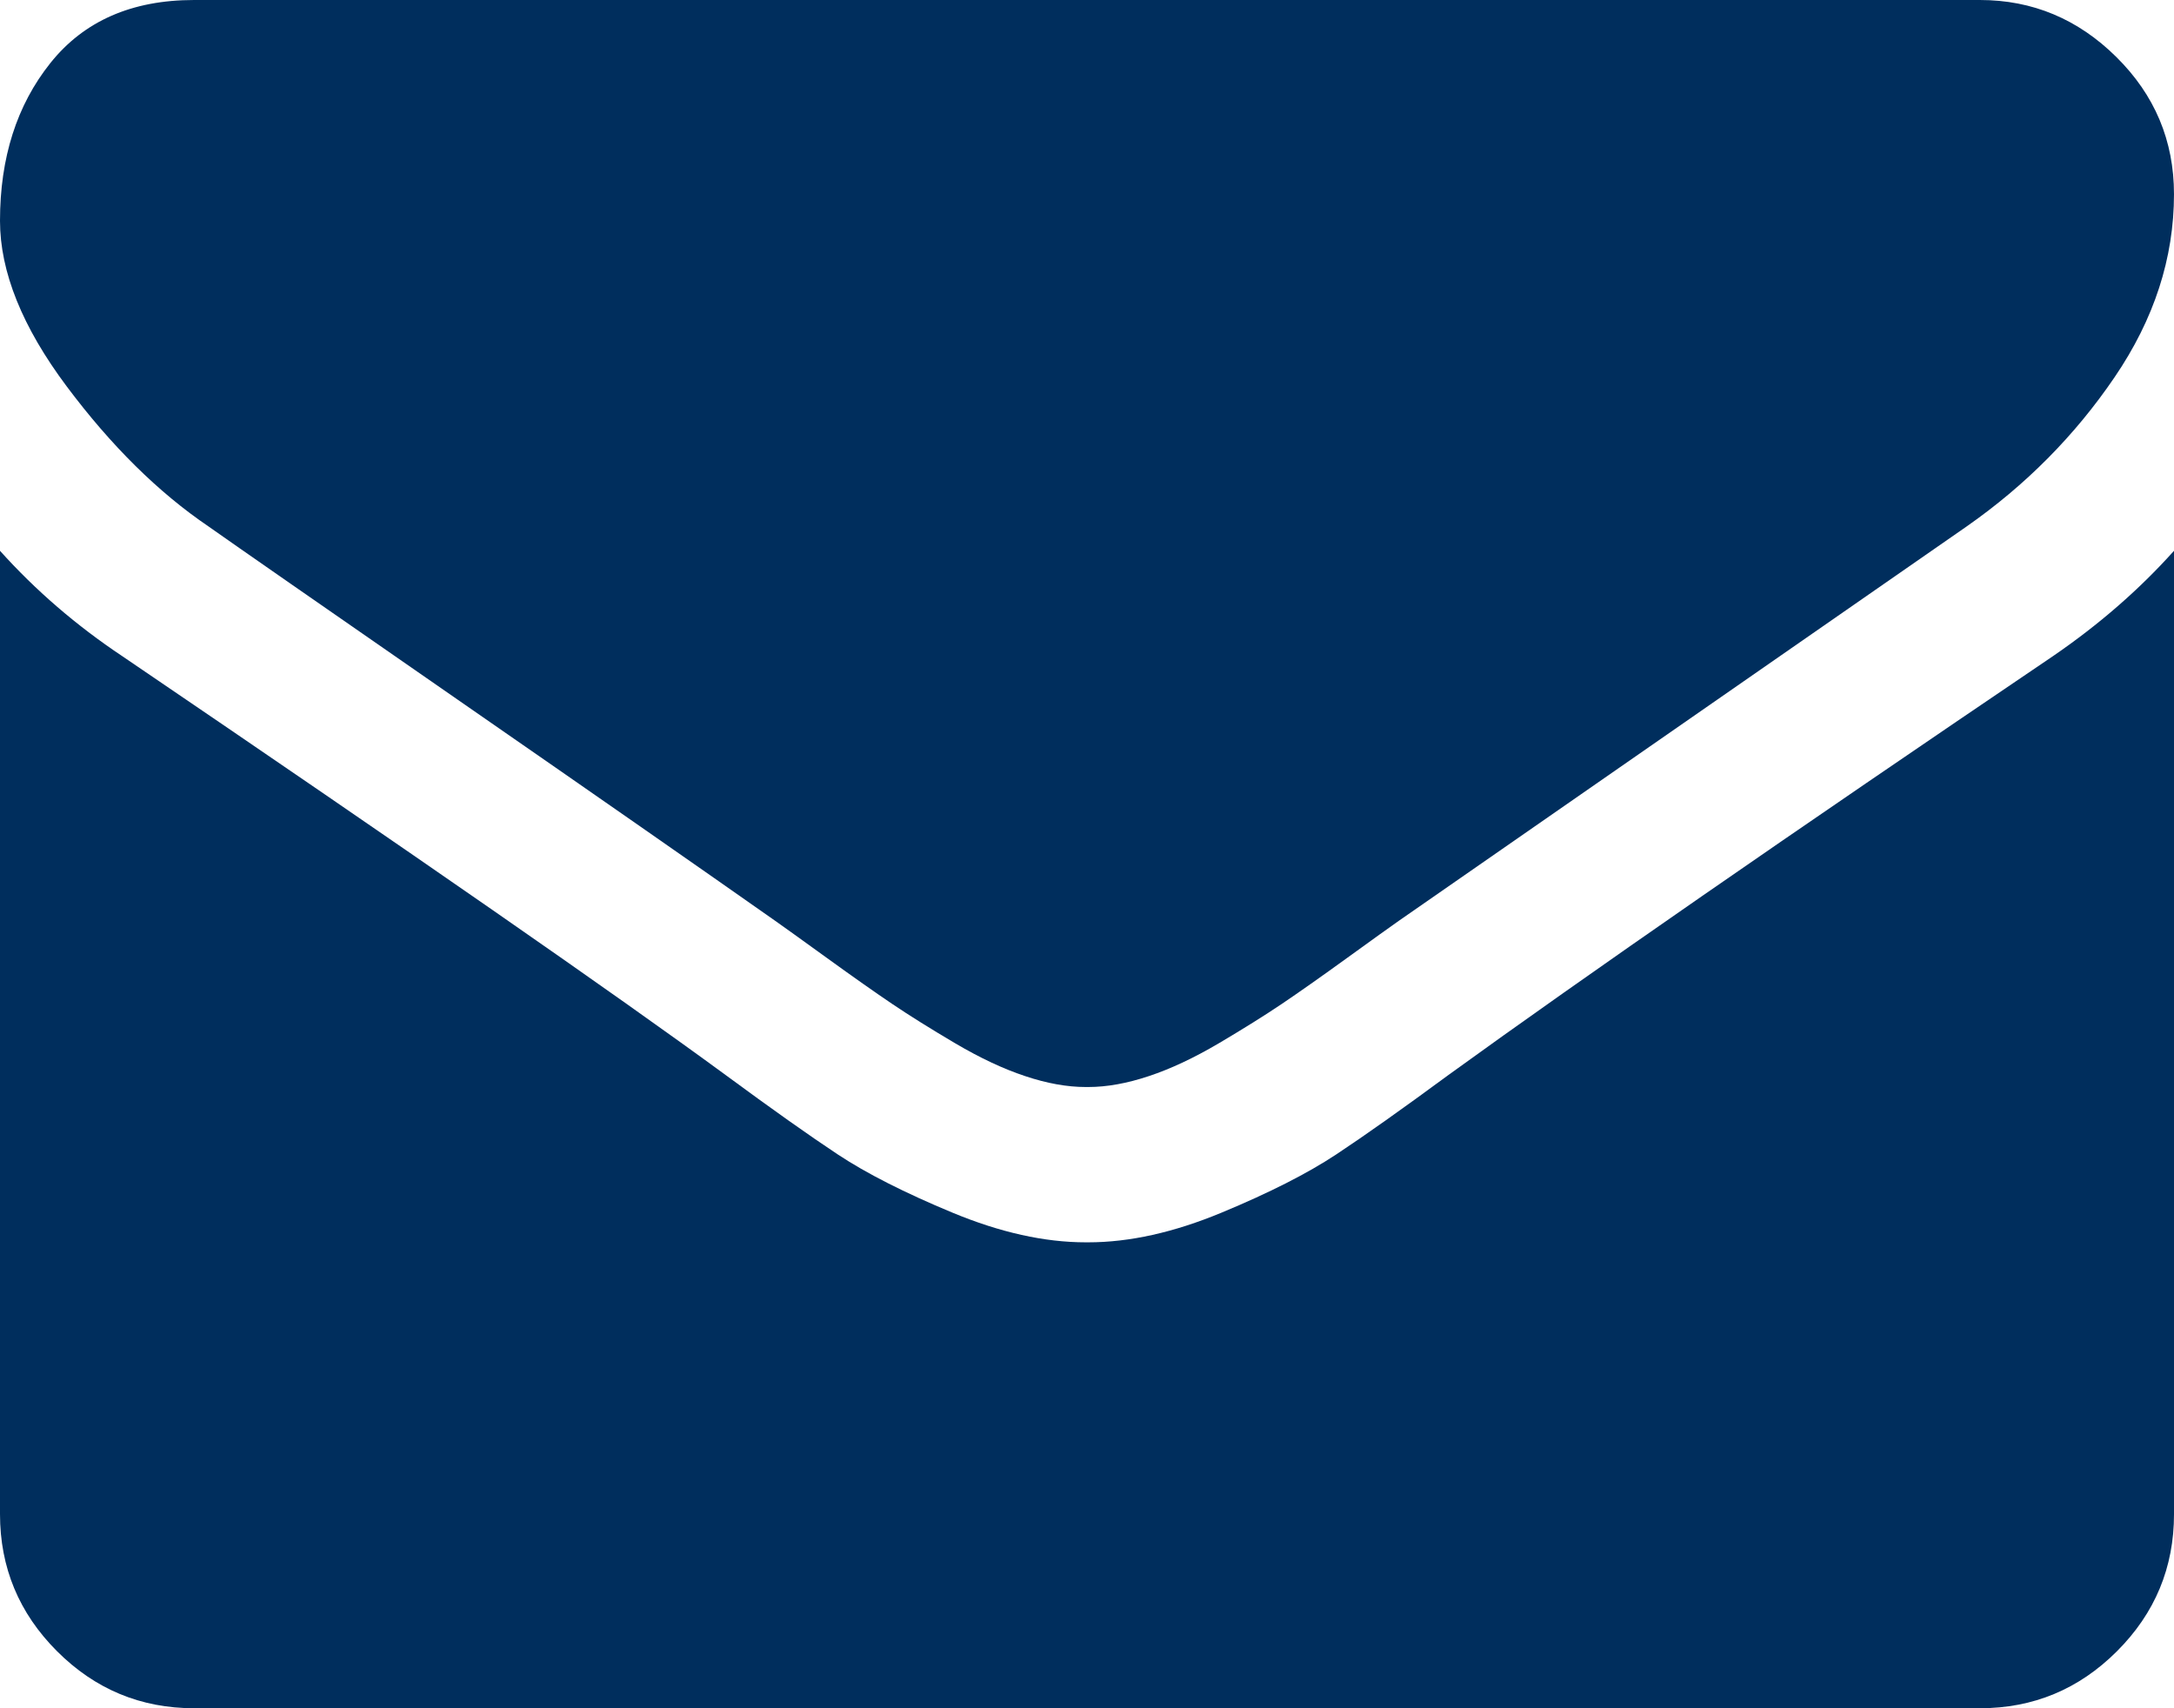
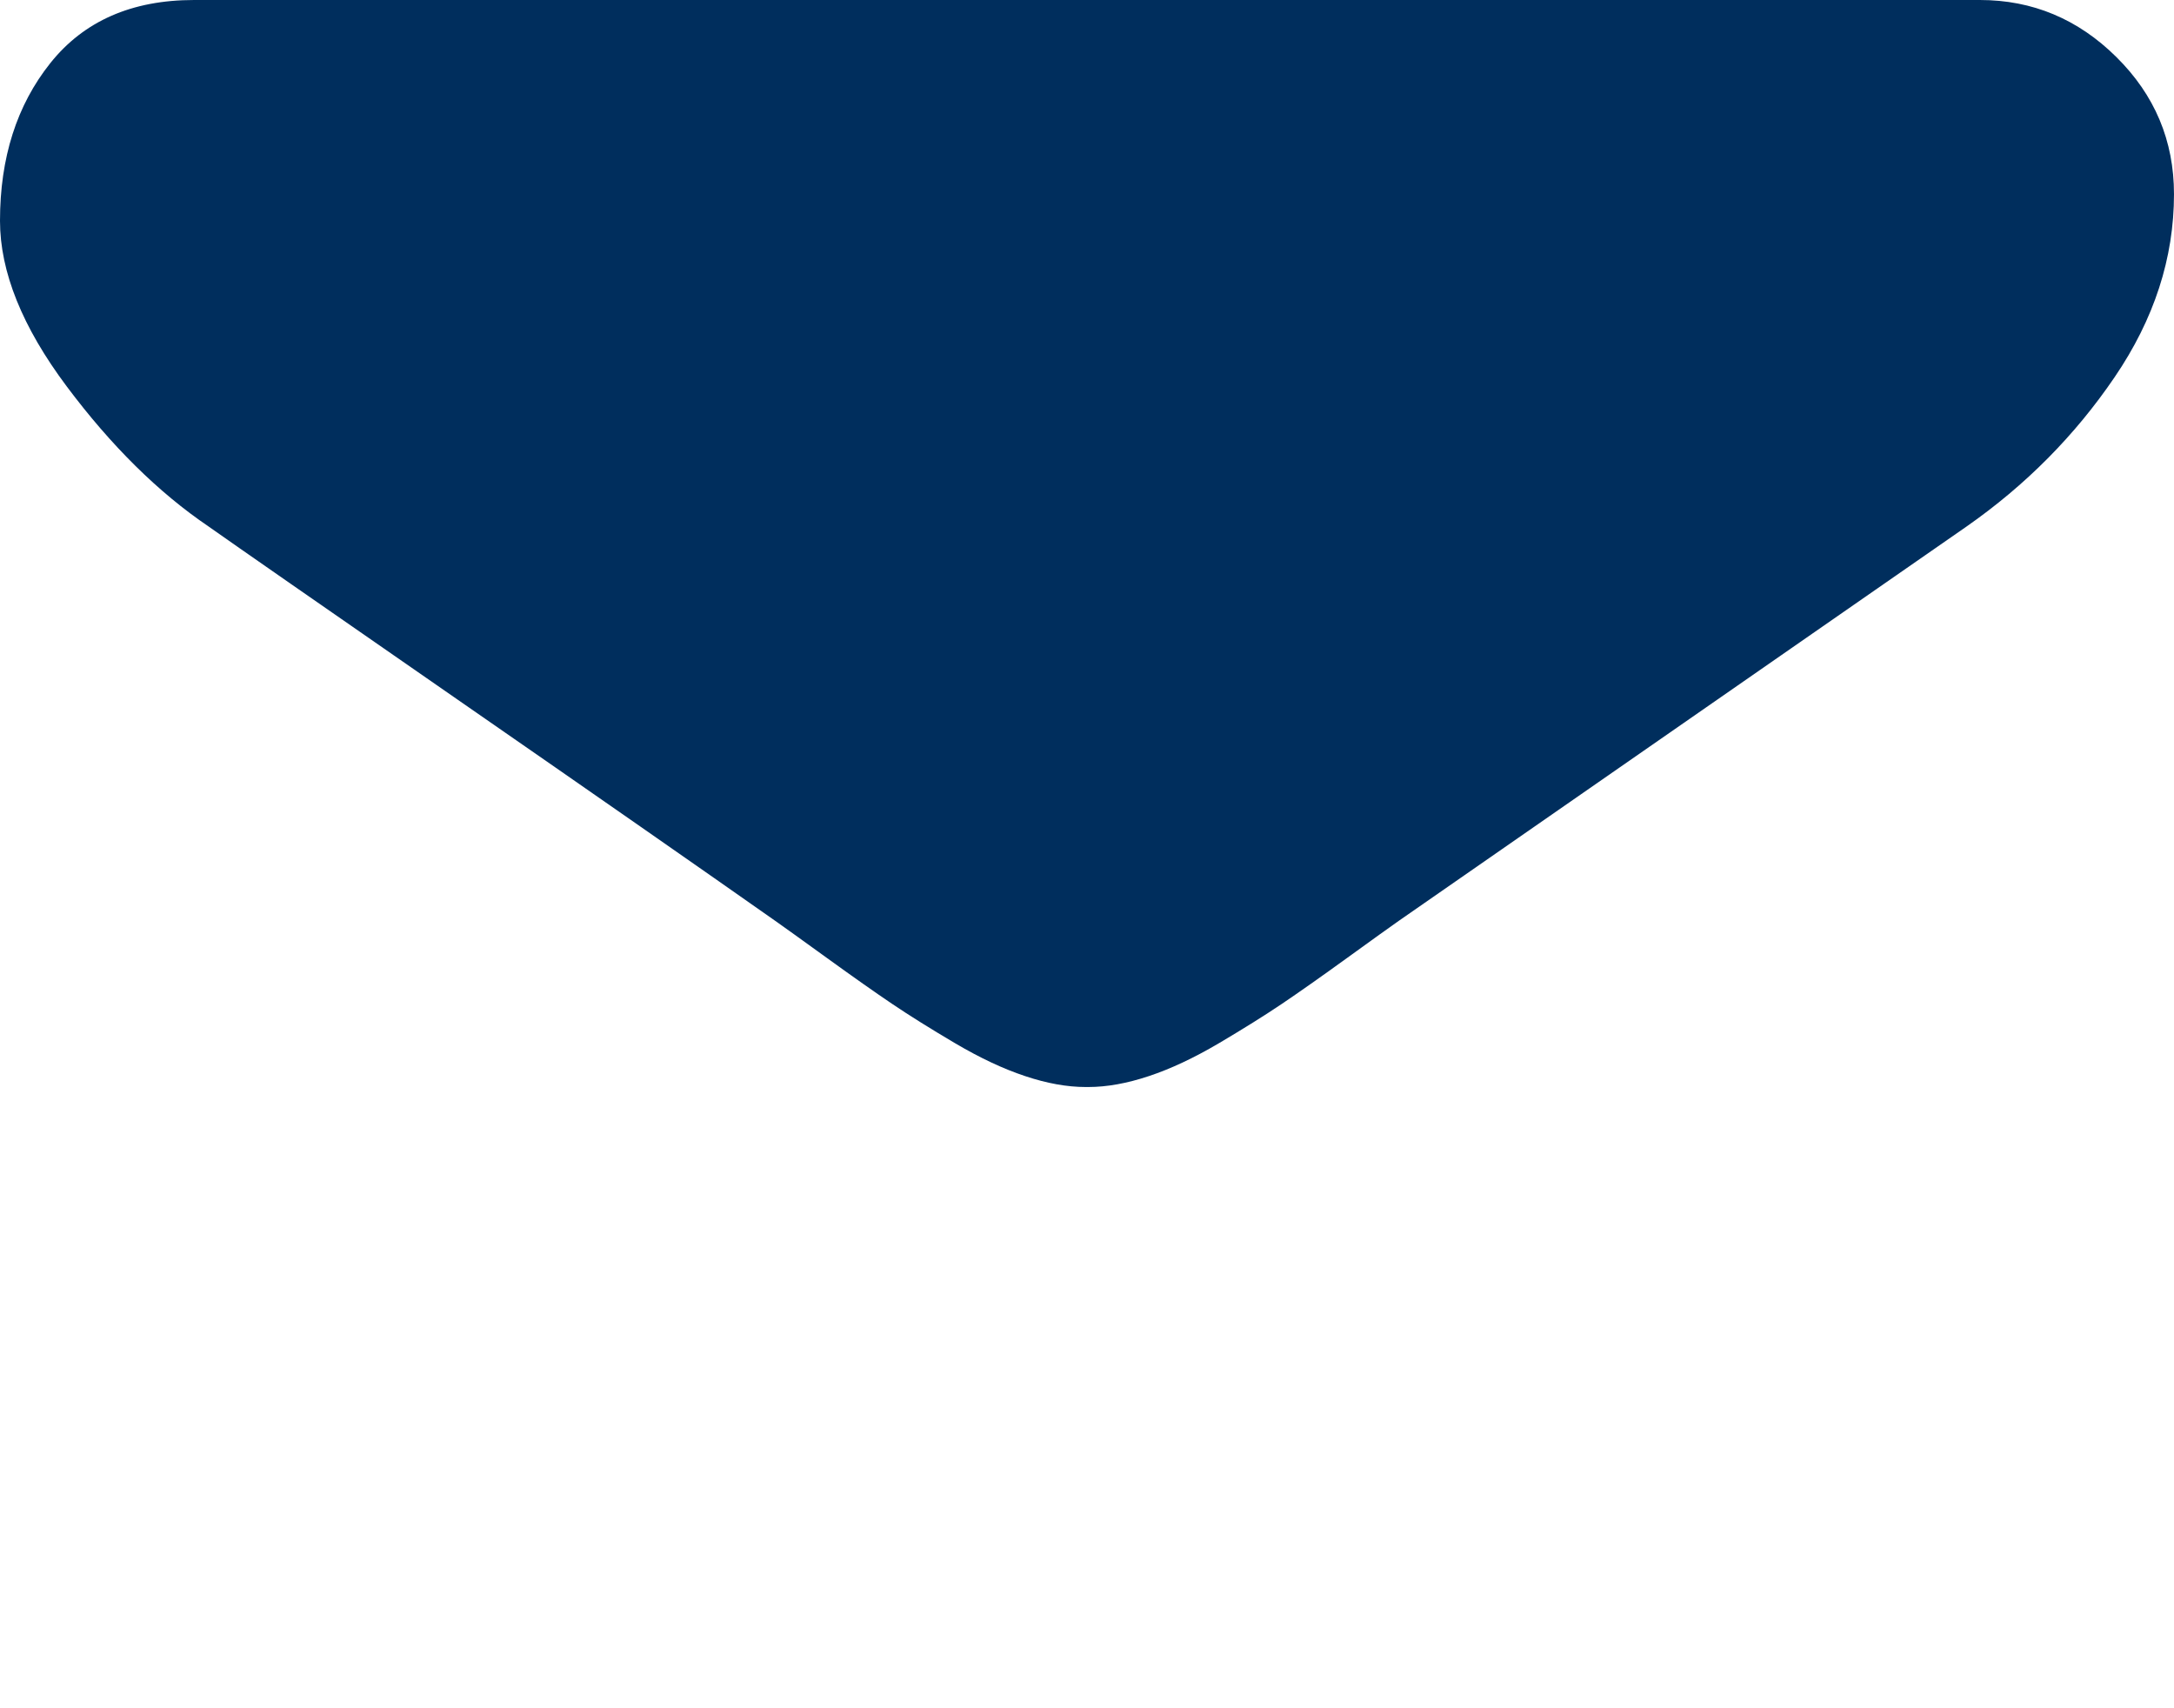
<svg xmlns="http://www.w3.org/2000/svg" version="1.1" id="Capa_1" x="0px" y="0px" width="511.627px" height="401.989px" viewBox="0 0 511.627 401.989" enable-background="new 0 0 511.627 401.989" xml:space="preserve">
  <g>
    <g>
      <path fill="#002E5D" d="M49.106,123.909c6.472,4.567,25.98,18.131,58.527,40.686c32.549,22.553,57.482,39.919,74.804,52.099    c1.902,1.336,5.945,4.236,12.131,8.711c6.186,4.477,11.326,8.092,15.416,10.852c4.093,2.758,9.041,5.853,14.849,9.277    c5.807,3.422,11.279,5.996,16.418,7.698c5.141,1.72,9.898,2.569,14.275,2.569h0.287h0.288c4.376,0,9.136-0.854,14.276-2.569    c5.138-1.702,10.615-4.28,16.416-7.698c5.806-3.431,10.752-6.521,14.847-9.277c4.092-2.76,9.229-6.375,15.416-10.852    c6.185-4.479,10.231-7.375,12.136-8.711c17.51-12.18,62.053-43.11,133.614-92.79c13.896-9.703,25.502-21.411,34.827-35.116    c9.332-13.699,13.993-28.07,13.993-43.105c0-12.563-4.523-23.318-13.564-32.264C489.021,4.471,478.313,0,465.944,0H45.679    C31.024,0,19.745,4.948,11.847,14.844C3.949,24.742,0,37.114,0,51.958C0,63.95,5.236,76.944,15.703,90.933    C26.169,104.923,37.307,115.916,49.106,123.909z" />
-       <path fill="#002E5D" d="M483.072,154.455c-62.425,42.251-109.824,75.086-142.177,98.5c-10.852,7.99-19.65,14.229-26.41,18.699    c-6.759,4.473-15.748,9.041-26.979,13.7c-11.228,4.668-21.69,6.996-31.4,6.996h-0.291h-0.287c-9.707,0-20.177-2.328-31.405-6.996    c-11.228-4.659-20.223-9.229-26.979-13.7c-6.755-4.472-15.56-10.709-26.407-18.699c-25.697-18.842-72.995-51.681-141.896-98.5    C17.987,147.227,8.375,138.942,0,129.617v226.684c0,12.57,4.472,23.32,13.418,32.268c8.945,8.947,19.701,13.422,32.265,13.422    h420.266c12.561,0,23.313-4.475,32.262-13.422s13.418-19.691,13.418-32.268V129.617    C503.441,138.749,493.927,147.034,483.072,154.455z" />
    </g>
  </g>
</svg>